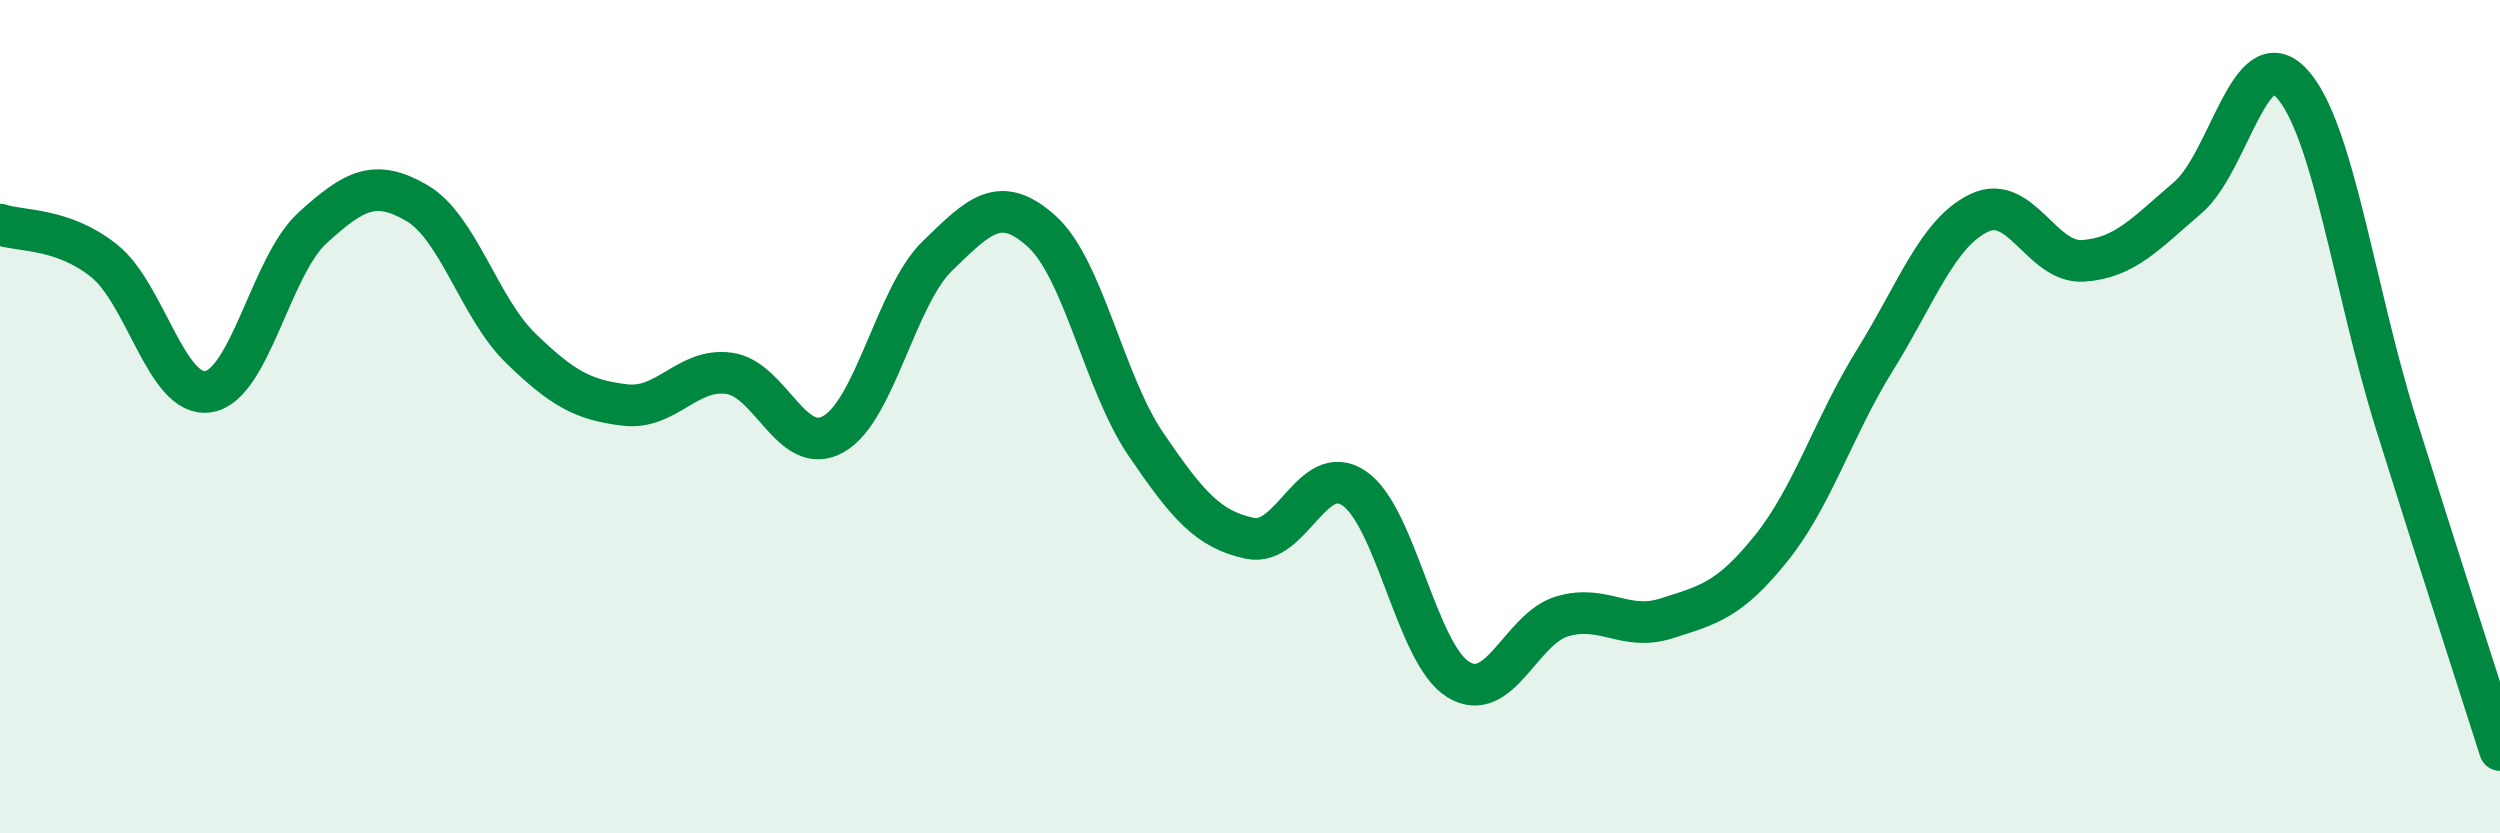
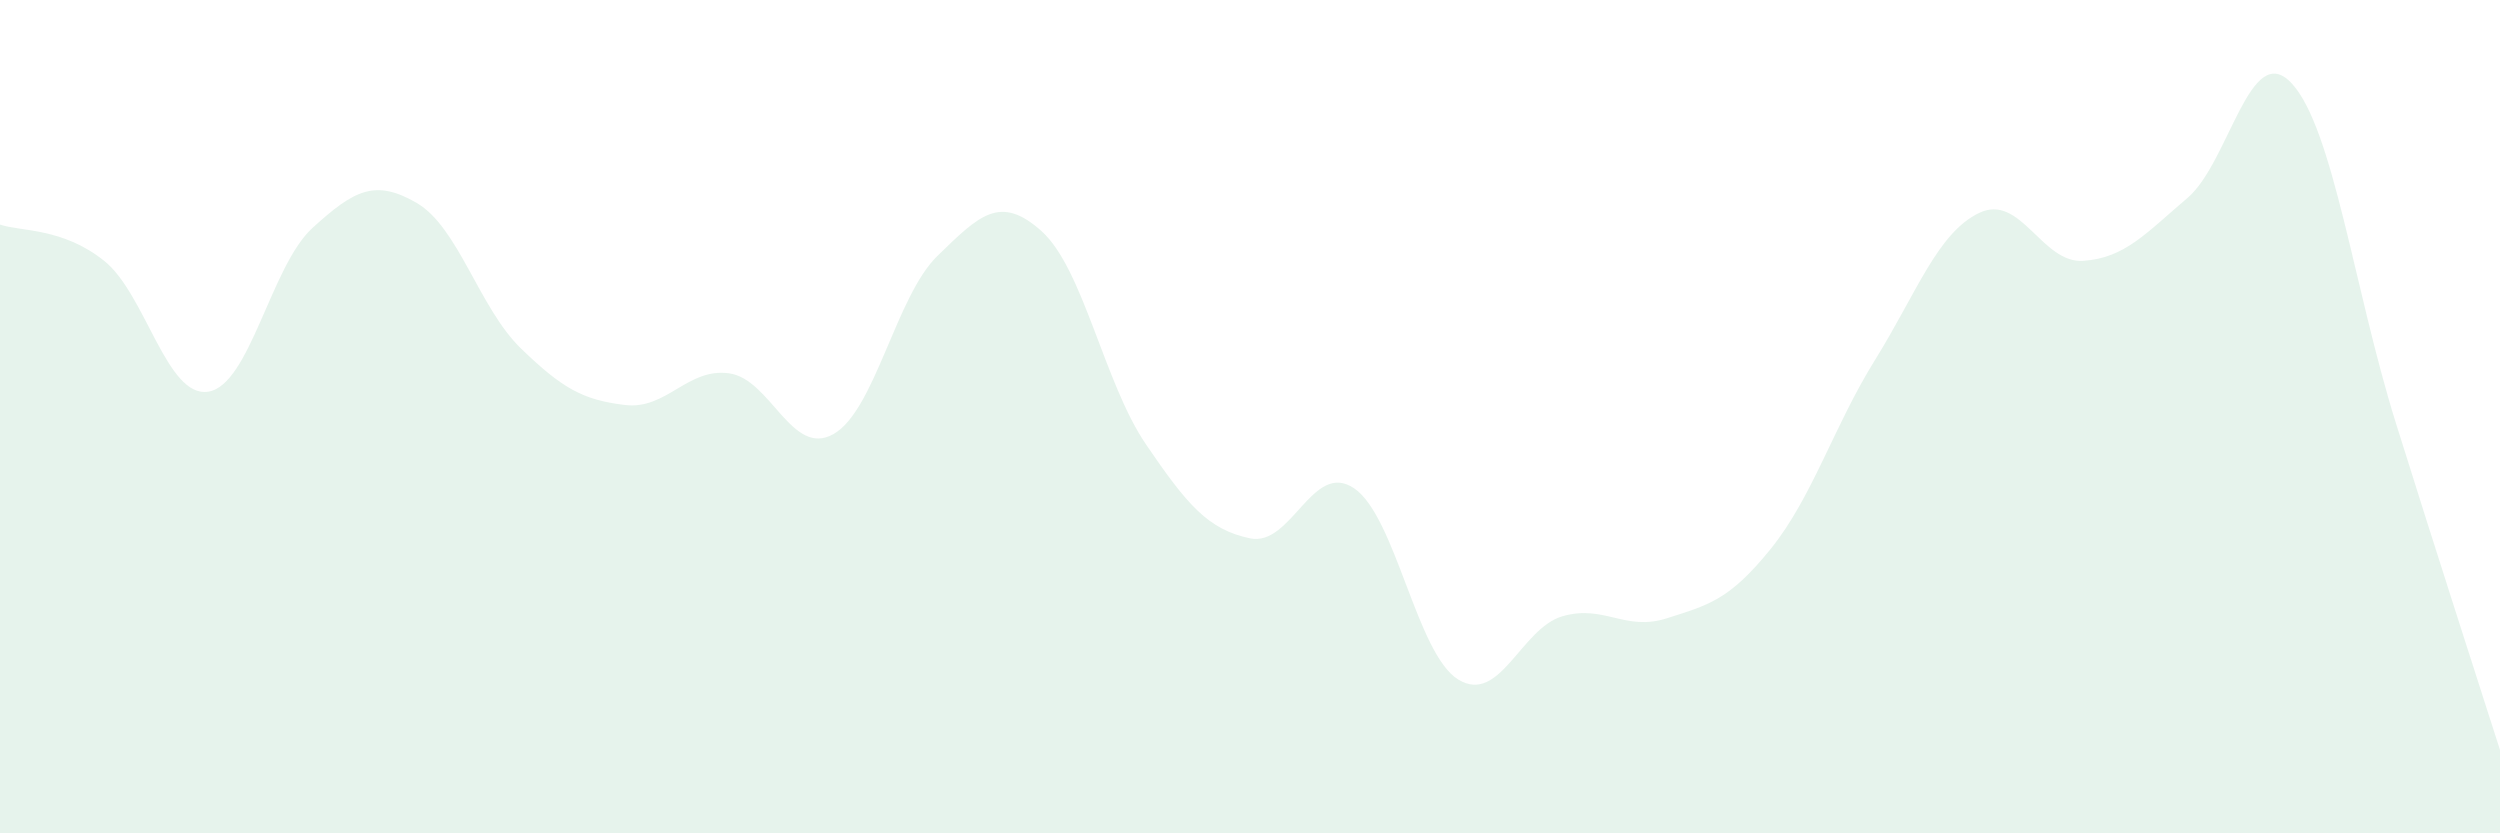
<svg xmlns="http://www.w3.org/2000/svg" width="60" height="20" viewBox="0 0 60 20">
  <path d="M 0,5.39 C 0.5,5.56 1.5,5.46 2.5,6.26 C 3.5,7.06 4,9.56 5,9.4 C 6,9.24 6.5,6.38 7.5,5.47 C 8.5,4.56 9,4.29 10,4.87 C 11,5.45 11.5,7.39 12.5,8.36 C 13.5,9.33 14,9.6 15,9.72 C 16,9.84 16.5,8.82 17.5,8.96 C 18.5,9.1 19,10.98 20,10.42 C 21,9.86 21.5,7.11 22.5,6.14 C 23.5,5.17 24,4.65 25,5.55 C 26,6.45 26.5,9.19 27.5,10.66 C 28.5,12.13 29,12.71 30,12.92 C 31,13.13 31.5,11.04 32.5,11.72 C 33.5,12.4 34,15.7 35,16.31 C 36,16.92 36.5,15.08 37.5,14.79 C 38.5,14.5 39,15.16 40,14.84 C 41,14.52 41.5,14.41 42.5,13.17 C 43.5,11.93 44,10.25 45,8.64 C 46,7.03 46.5,5.59 47.5,5.11 C 48.5,4.63 49,6.33 50,6.26 C 51,6.19 51.5,5.6 52.5,4.75 C 53.5,3.9 54,0.92 55,2 C 56,3.08 56.5,6.95 57.5,10.15 C 58.5,13.35 59.5,16.43 60,18L60 20L0 20Z" fill="#008740" opacity="0.1" stroke-linecap="round" stroke-linejoin="round" />
-   <path d="M 0,5.39 C 0.5,5.56 1.5,5.46 2.5,6.26 C 3.5,7.06 4,9.56 5,9.4 C 6,9.24 6.5,6.38 7.5,5.47 C 8.5,4.56 9,4.29 10,4.87 C 11,5.45 11.5,7.39 12.5,8.36 C 13.5,9.33 14,9.6 15,9.72 C 16,9.84 16.5,8.82 17.5,8.96 C 18.5,9.1 19,10.98 20,10.42 C 21,9.86 21.5,7.11 22.5,6.14 C 23.5,5.17 24,4.65 25,5.55 C 26,6.45 26.5,9.19 27.5,10.66 C 28.5,12.13 29,12.71 30,12.92 C 31,13.13 31.5,11.04 32.5,11.72 C 33.5,12.4 34,15.7 35,16.31 C 36,16.92 36.5,15.08 37.5,14.79 C 38.5,14.5 39,15.16 40,14.84 C 41,14.52 41.5,14.41 42.5,13.17 C 43.5,11.93 44,10.25 45,8.64 C 46,7.03 46.5,5.59 47.5,5.11 C 48.5,4.63 49,6.33 50,6.26 C 51,6.19 51.5,5.6 52.5,4.75 C 53.5,3.9 54,0.92 55,2 C 56,3.08 56.5,6.95 57.5,10.15 C 58.5,13.35 59.5,16.43 60,18" stroke="#008740" stroke-width="1" fill="none" stroke-linecap="round" stroke-linejoin="round" />
</svg>